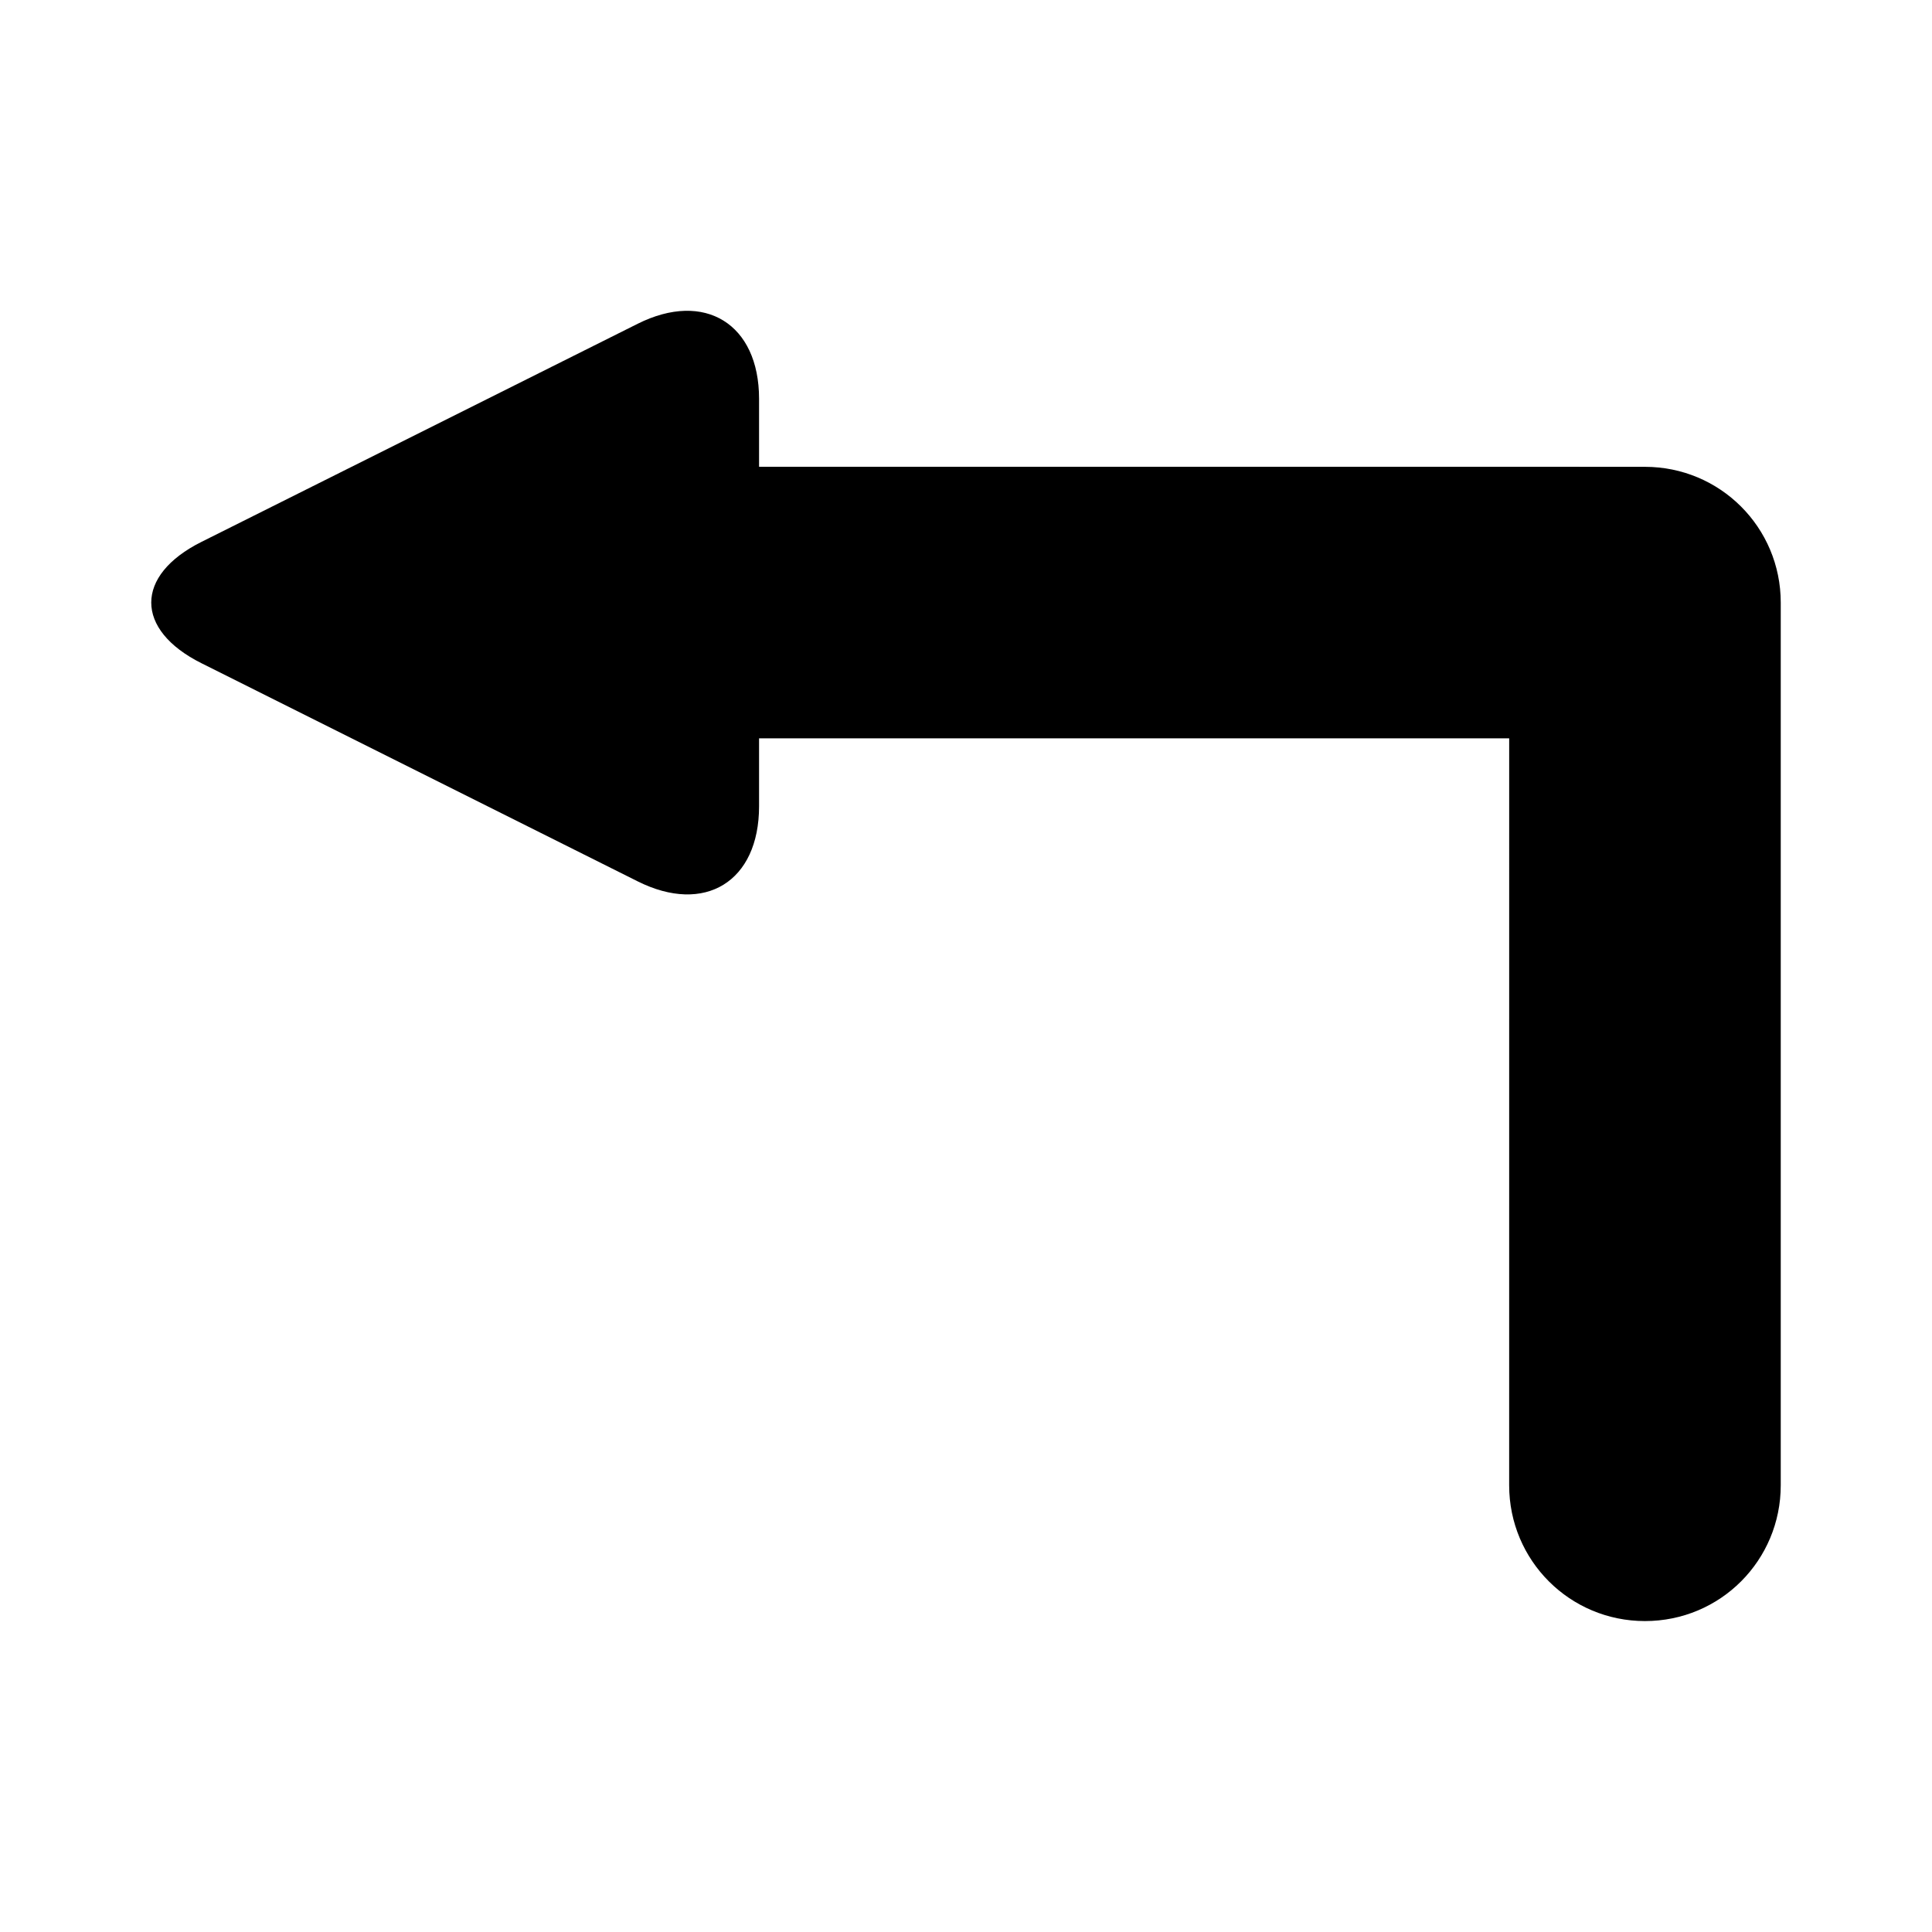
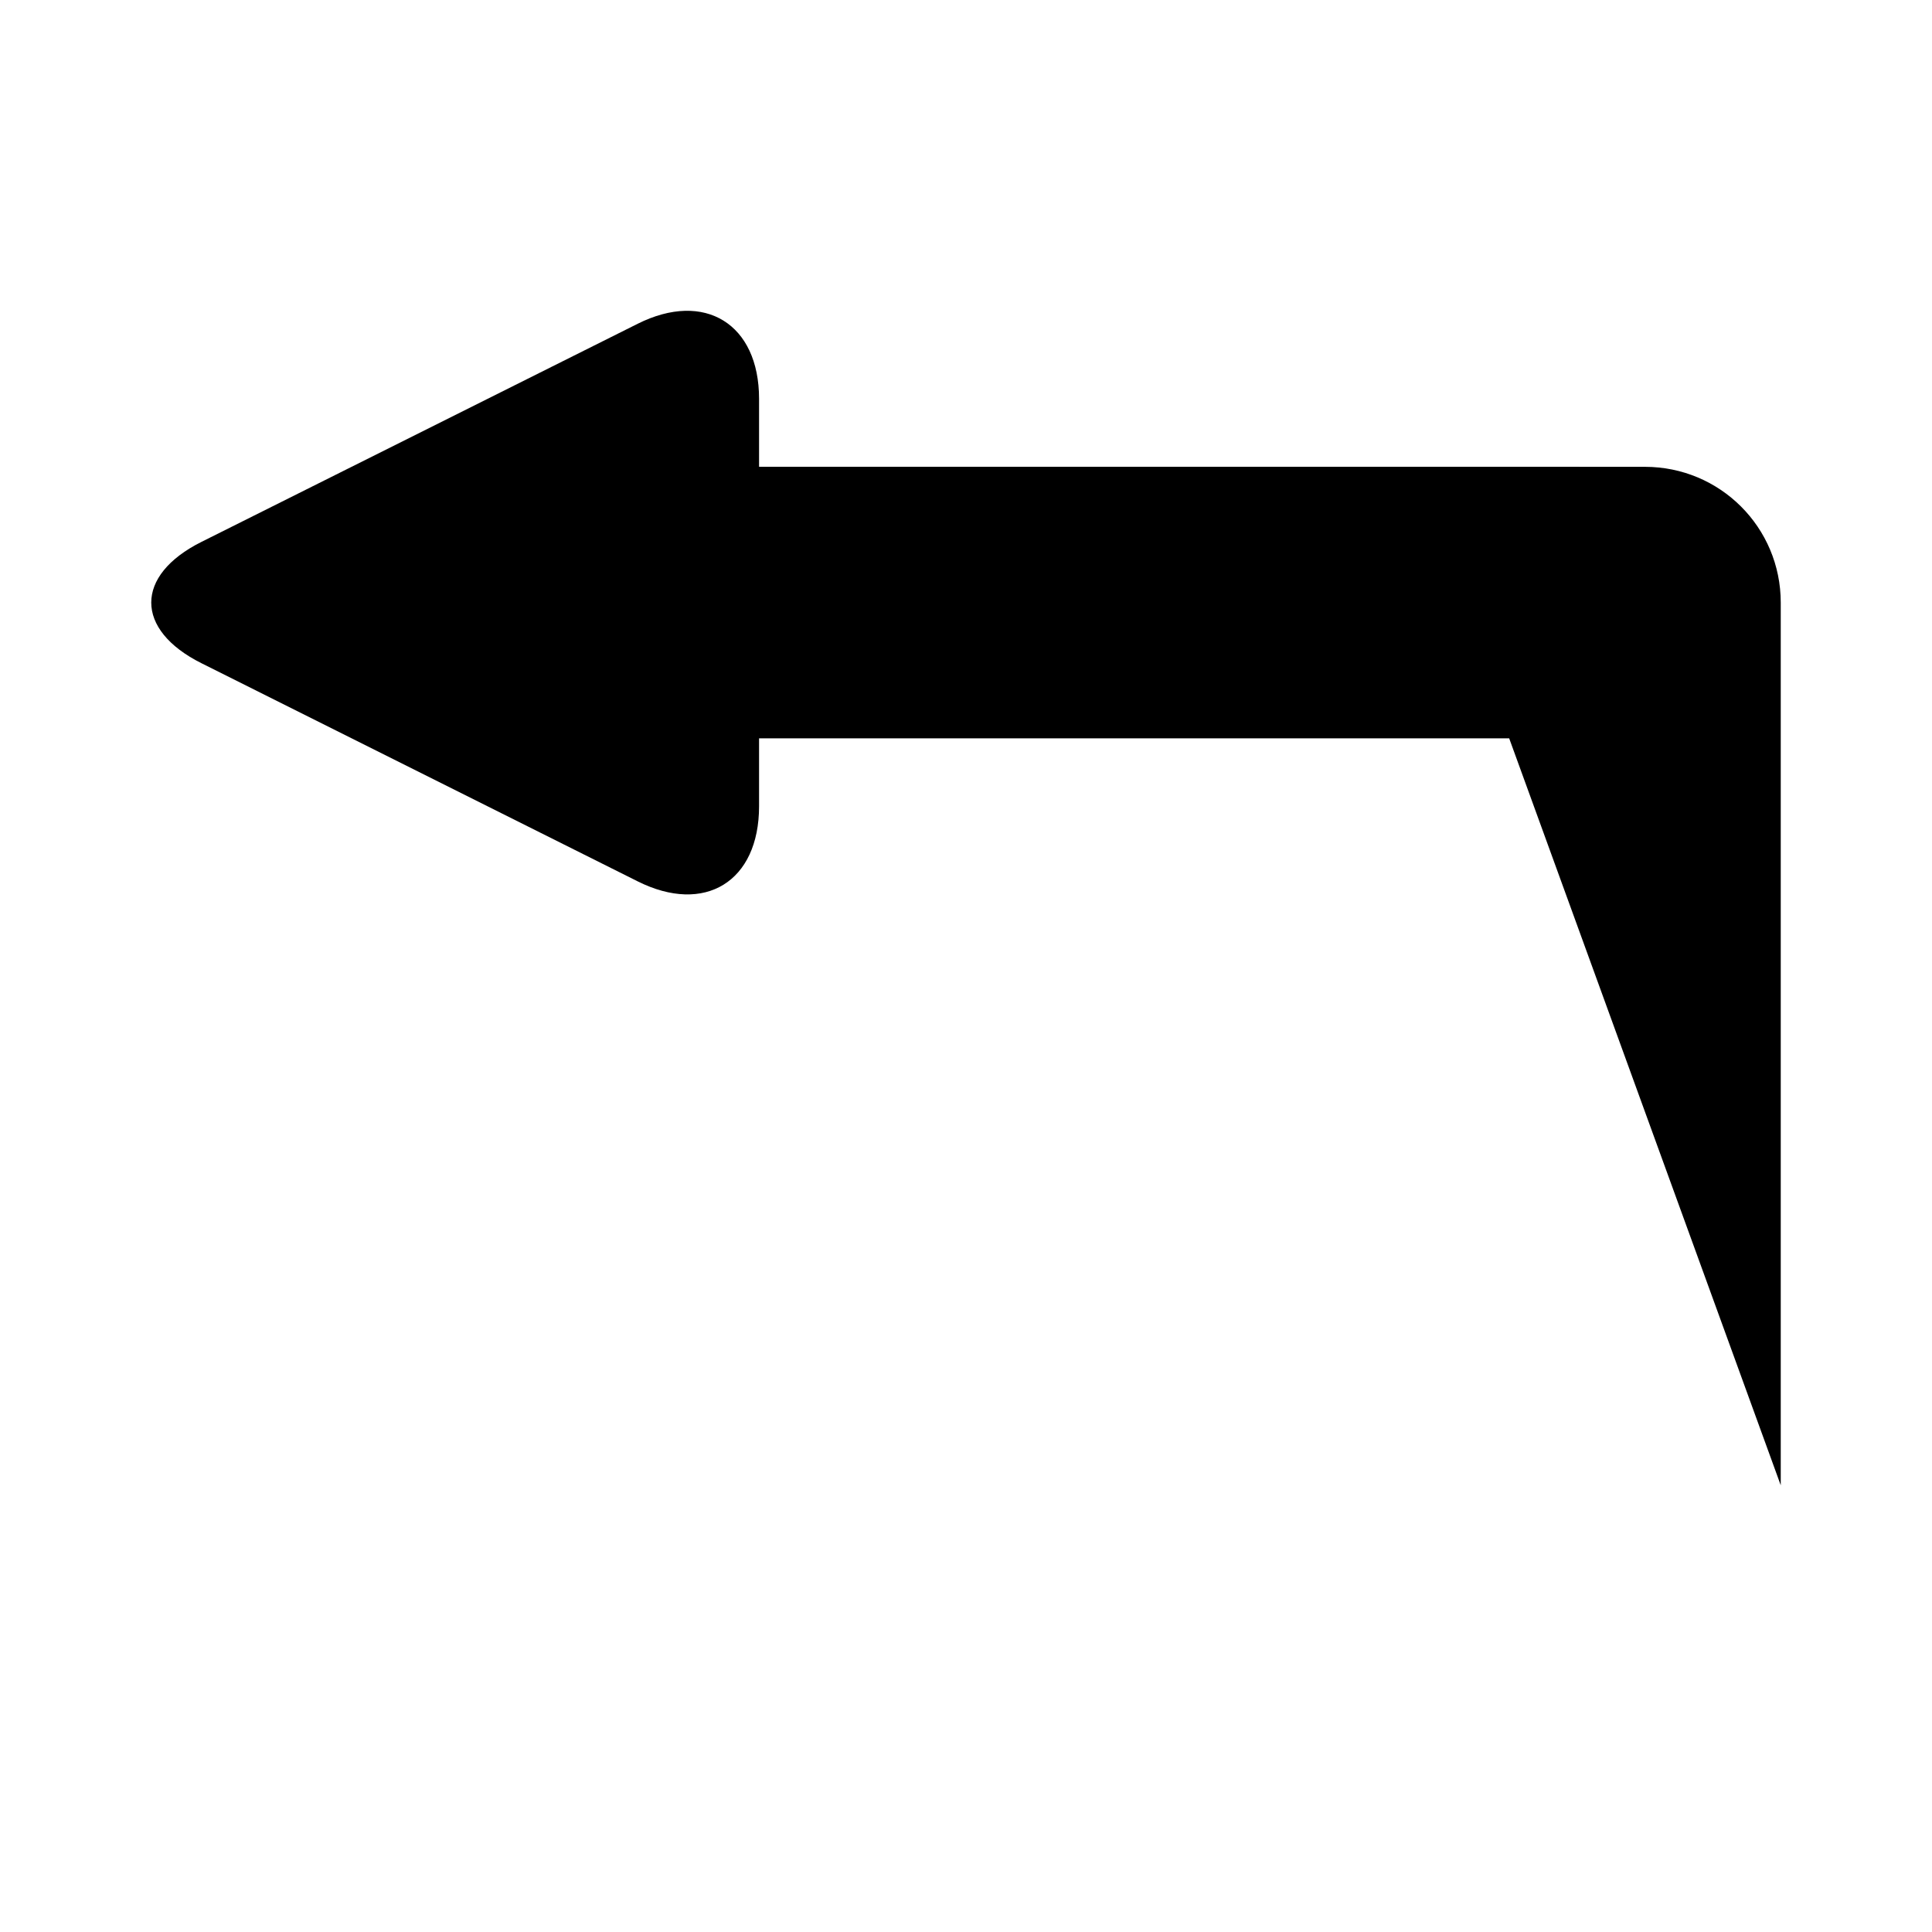
<svg xmlns="http://www.w3.org/2000/svg" fill="#000000" width="800px" height="800px" version="1.1" viewBox="144 144 512 512">
-   <path d="m543.95 339.67h-198.79v18c0 20.012-14.402 28.781-32.168 19.898l-115.59-57.801c-17.75-8.871-17.766-23.285 0-32.168l115.59-57.797c17.75-8.875 32.168 0.023 32.168 19.895v18h216.94c0.32 0 0.641 0.008 0.957 0.016h16.871c19.875 0 35.988 16.016 35.988 35.988v233.91c0 19.875-15.973 35.988-35.988 35.988-19.875 0-35.984-16.016-35.984-35.988z" fill-rule="evenodd" />
+   <path d="m543.95 339.67h-198.79v18c0 20.012-14.402 28.781-32.168 19.898l-115.59-57.801c-17.75-8.871-17.766-23.285 0-32.168l115.59-57.797c17.75-8.875 32.168 0.023 32.168 19.895v18h216.94c0.32 0 0.641 0.008 0.957 0.016h16.871c19.875 0 35.988 16.016 35.988 35.988v233.91z" fill-rule="evenodd" />
</svg>